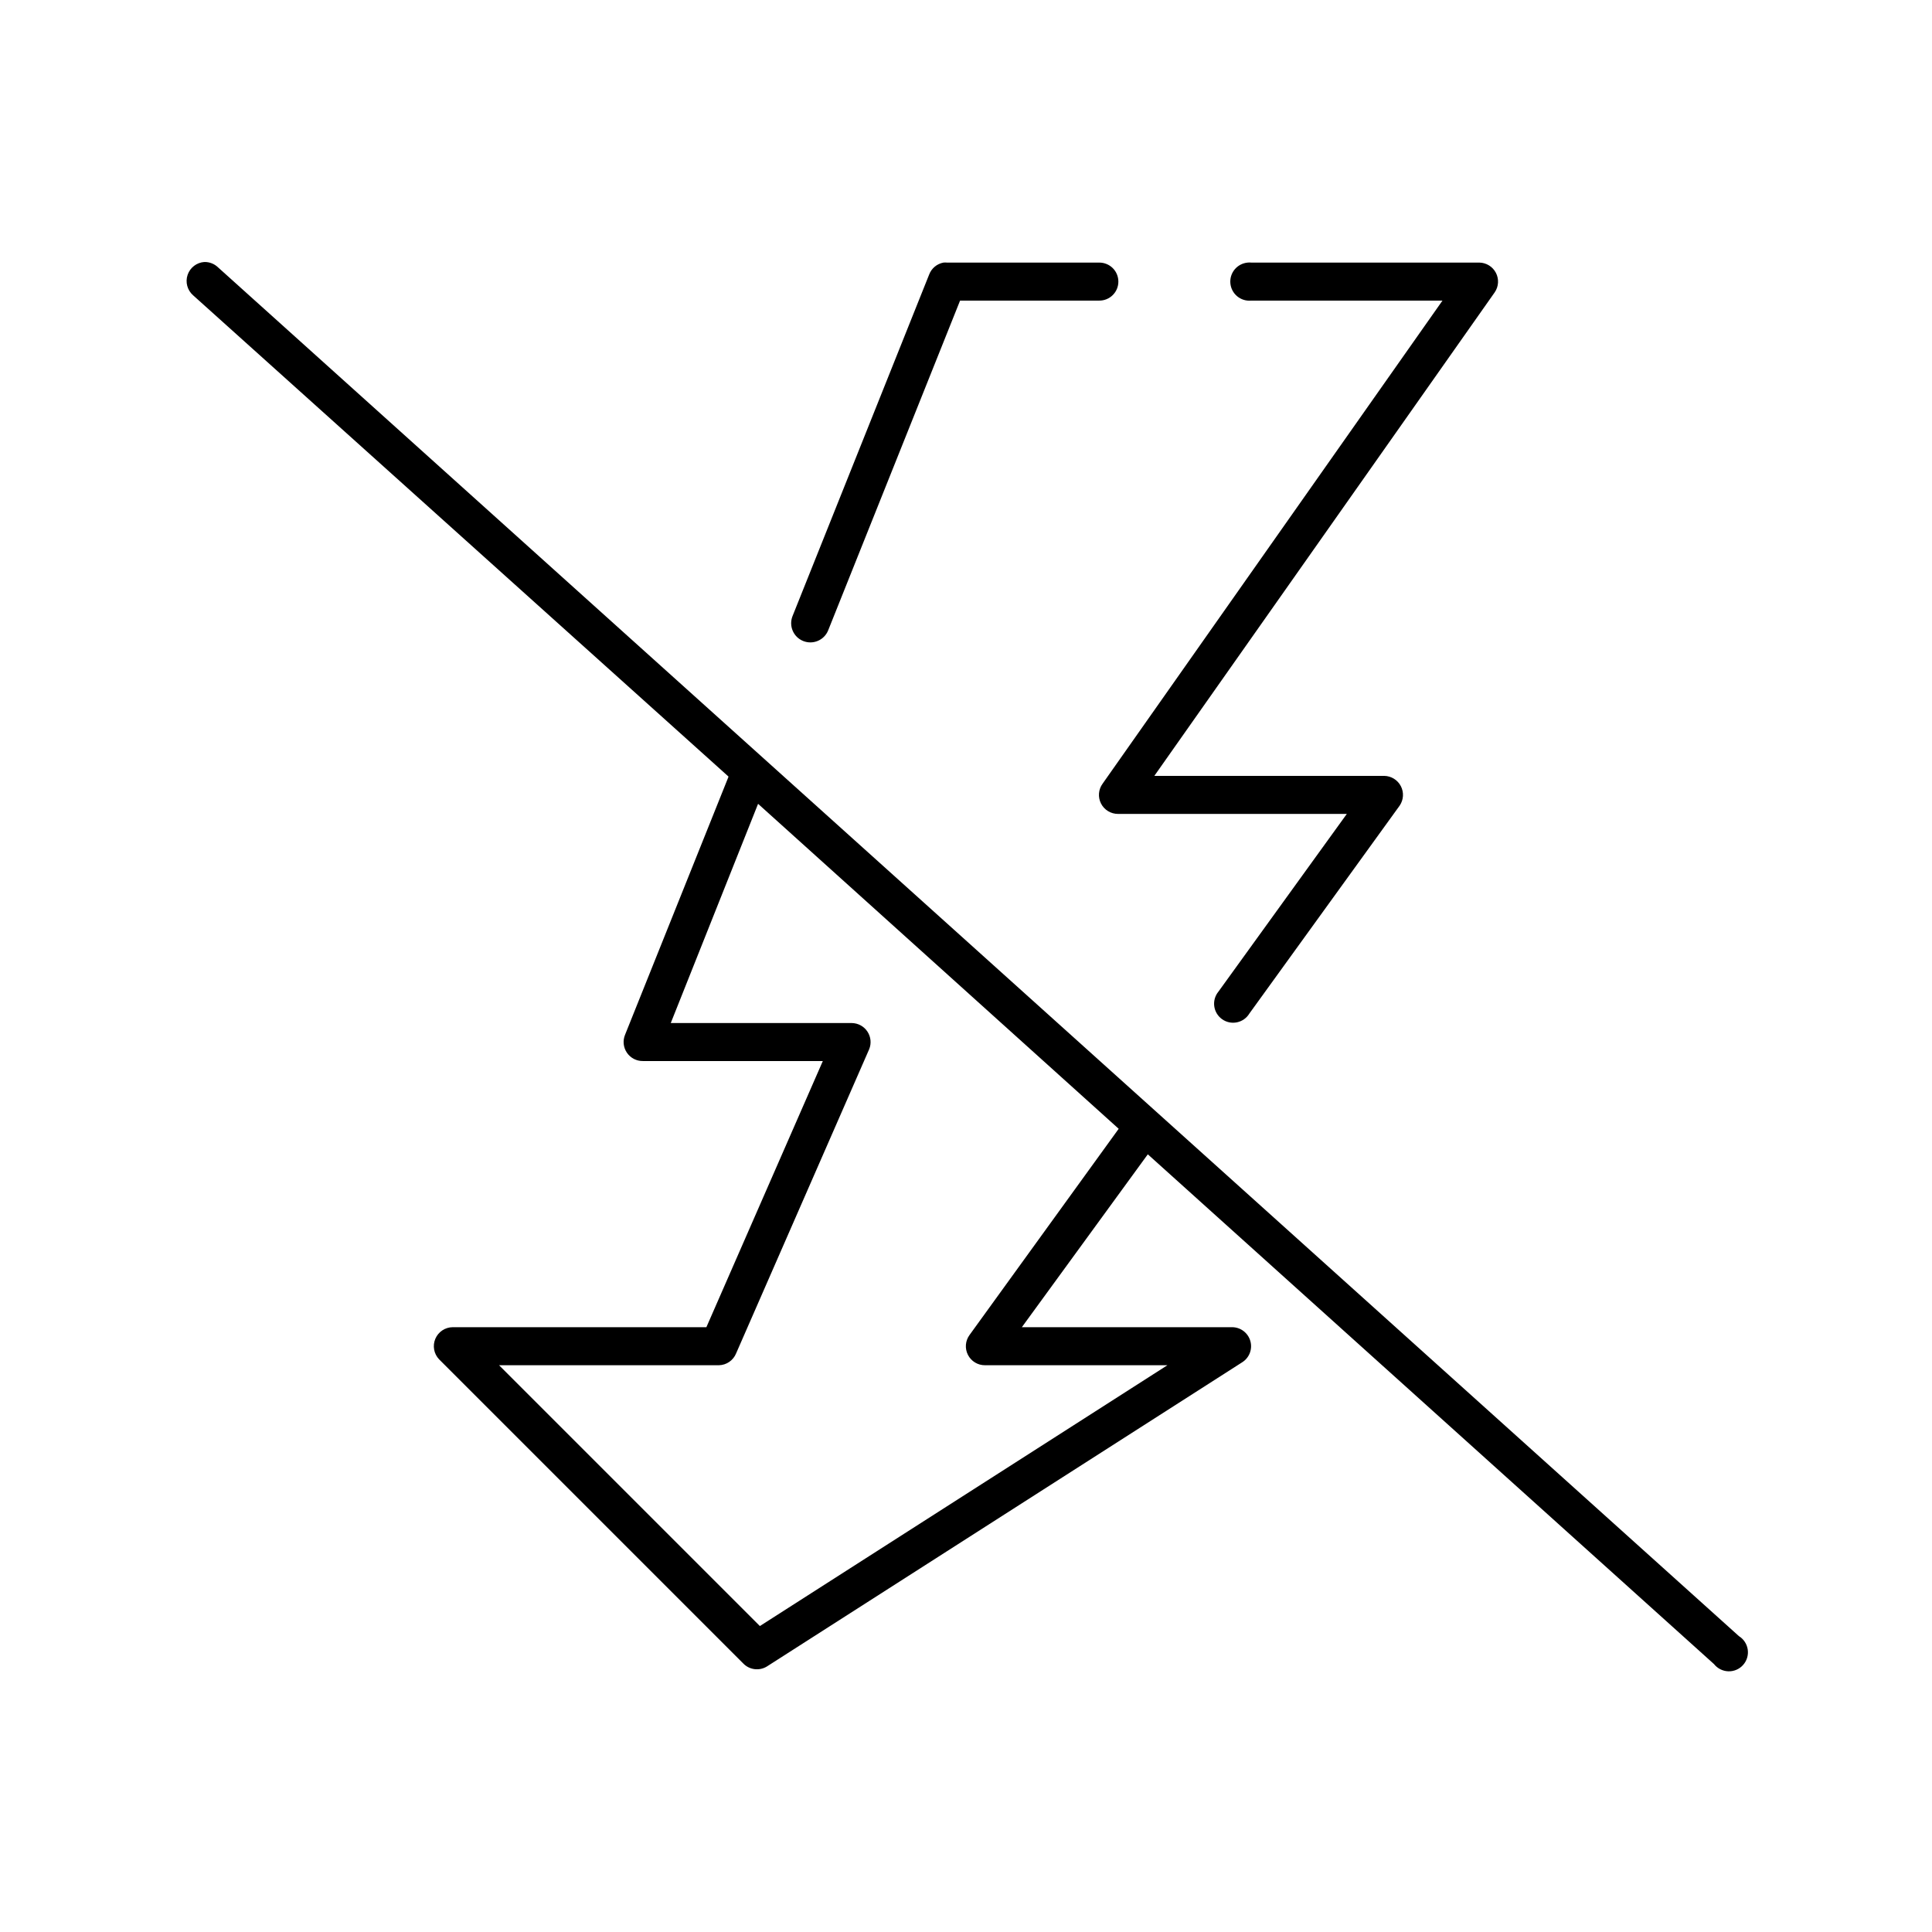
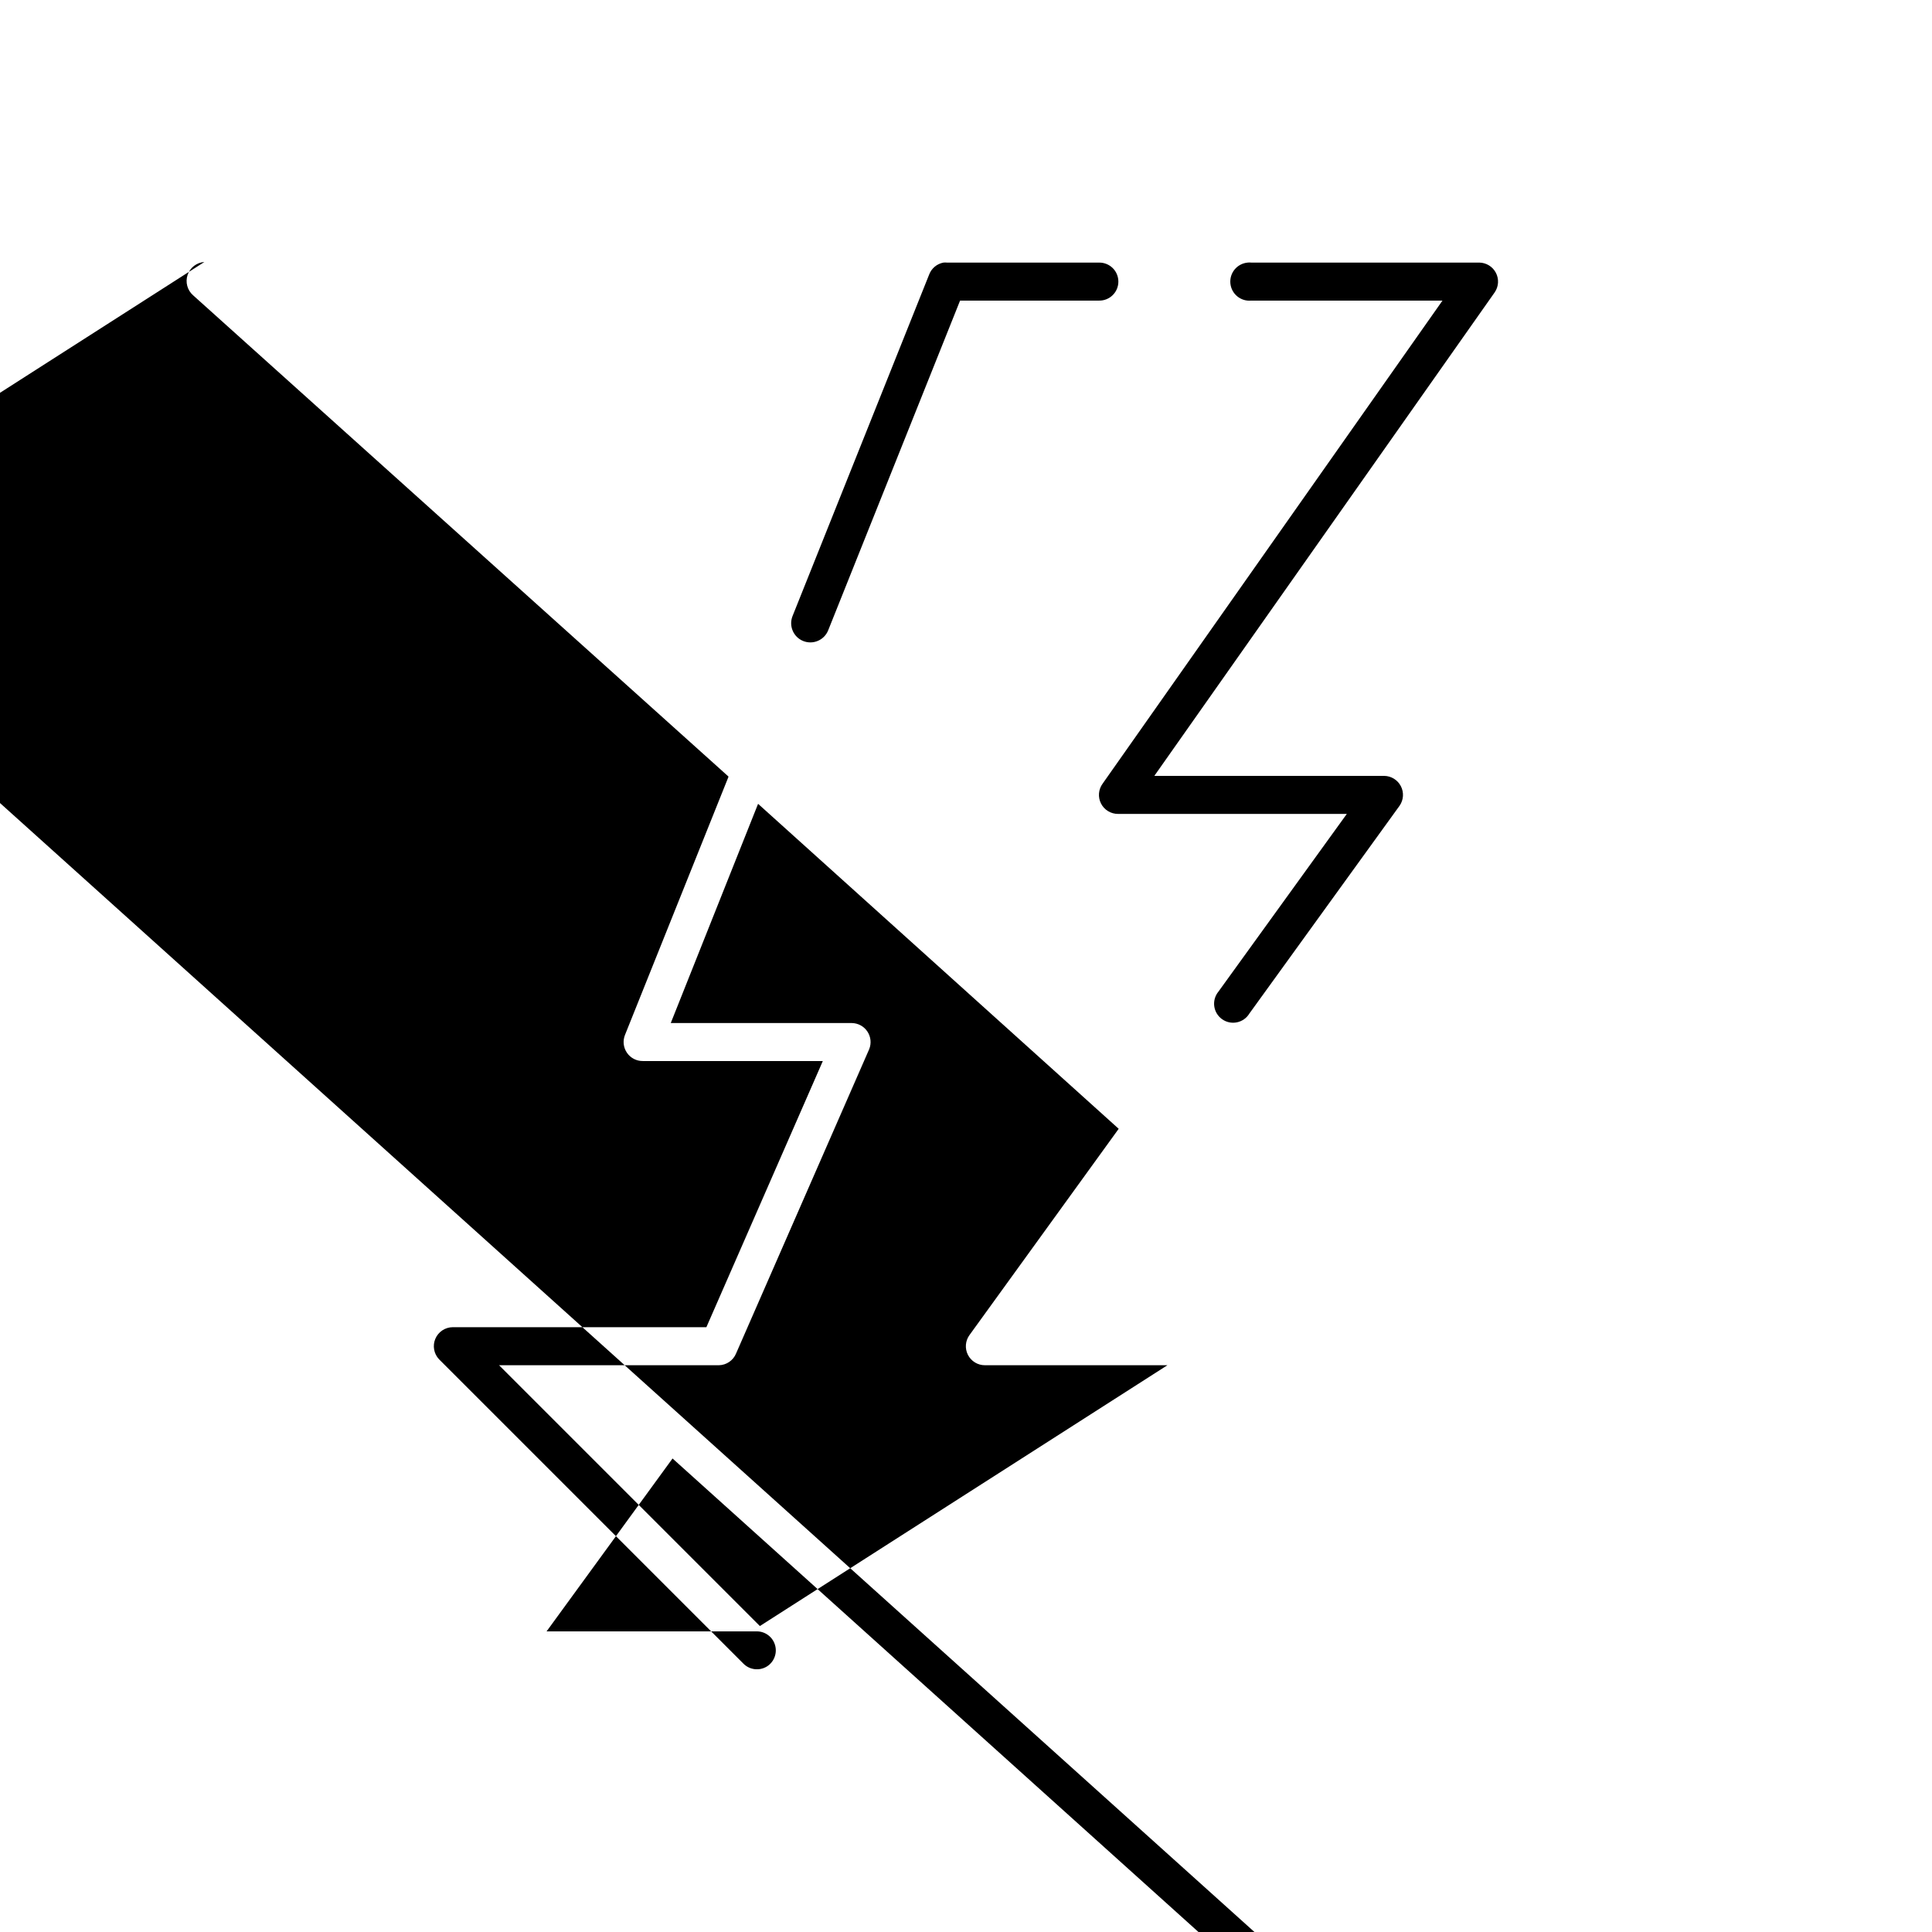
<svg xmlns="http://www.w3.org/2000/svg" fill="#000000" width="800px" height="800px" version="1.1" viewBox="144 144 512 512">
-   <path d="m198.16 213.43c-2.035 0.137-3.785 1.48-4.441 3.41-0.656 1.93-0.082 4.066 1.449 5.41l141.86 127.52v0.16l-27.395 68.328c-0.633 1.562-0.441 3.336 0.508 4.727 0.949 1.395 2.531 2.219 4.215 2.199h47.703l-30.859 70.535h-67.227c-2.004 0.016-3.809 1.219-4.598 3.062-0.785 1.848-0.402 3.981 0.977 5.438l80.609 80.609c1.652 1.719 4.277 2.047 6.301 0.789l125.95-80.609c1.887-1.199 2.758-3.5 2.137-5.644-0.617-2.148-2.578-3.633-4.812-3.644h-55.734l33.379-45.816 150.04 135.09c0.922 1.168 2.312 1.871 3.805 1.918 1.488 0.047 2.922-0.566 3.914-1.68 0.992-1.109 1.441-2.602 1.23-4.074-0.215-1.477-1.07-2.781-2.336-3.566l-403.05-362.74c-0.969-0.938-2.273-1.449-3.621-1.418zm195.86 0.16c-1.723 0.32-3.152 1.512-3.777 3.148l-36.211 90.527c-1.043 2.609 0.223 5.57 2.832 6.613 2.609 1.043 5.57-0.227 6.613-2.836l34.953-87.379h36.84c1.348 0.02 2.648-0.504 3.609-1.449 0.961-0.945 1.5-2.238 1.5-3.586 0-1.352-0.539-2.644-1.5-3.59-0.961-0.945-2.262-1.469-3.609-1.449h-40.305c-0.316-0.031-0.633-0.031-0.945 0zm80.609 0c-2.781 0.262-4.828 2.727-4.566 5.508 0.262 2.785 2.731 4.828 5.512 4.566h50.695l-90.055 128c-1.133 1.535-1.301 3.578-0.434 5.281 0.863 1.699 2.617 2.762 4.527 2.75h60.613l-34.008 47.074c-0.898 1.078-1.305 2.481-1.125 3.871 0.18 1.391 0.934 2.644 2.074 3.457 1.145 0.816 2.574 1.117 3.949 0.828 1.371-0.285 2.566-1.129 3.289-2.332l39.832-55.105c1.043-1.531 1.16-3.512 0.305-5.156s-2.543-2.688-4.398-2.715h-60.93l90.215-128.16c1.043-1.531 1.16-3.516 0.305-5.16s-2.547-2.684-4.398-2.711h-60.457c-0.316-0.031-0.629-0.031-0.945 0zm-129.73 143.43 95.566 86.121-39.52 54.633c-1.133 1.535-1.301 3.578-0.434 5.277 0.867 1.703 2.621 2.766 4.527 2.75h48.336l-108 69.117-69.117-69.117h58.254c2.016-0.039 3.809-1.277 4.566-3.148l35.266-80.609c0.621-1.535 0.449-3.277-0.465-4.66-0.91-1.387-2.445-2.231-4.102-2.266h-48.02z" />
+   <path d="m198.16 213.43c-2.035 0.137-3.785 1.48-4.441 3.41-0.656 1.93-0.082 4.066 1.449 5.41l141.86 127.52v0.16l-27.395 68.328c-0.633 1.562-0.441 3.336 0.508 4.727 0.949 1.395 2.531 2.219 4.215 2.199h47.703l-30.859 70.535h-67.227c-2.004 0.016-3.809 1.219-4.598 3.062-0.785 1.848-0.402 3.981 0.977 5.438l80.609 80.609c1.652 1.719 4.277 2.047 6.301 0.789c1.887-1.199 2.758-3.5 2.137-5.644-0.617-2.148-2.578-3.633-4.812-3.644h-55.734l33.379-45.816 150.04 135.09c0.922 1.168 2.312 1.871 3.805 1.918 1.488 0.047 2.922-0.566 3.914-1.68 0.992-1.109 1.441-2.602 1.23-4.074-0.215-1.477-1.07-2.781-2.336-3.566l-403.05-362.74c-0.969-0.938-2.273-1.449-3.621-1.418zm195.86 0.16c-1.723 0.32-3.152 1.512-3.777 3.148l-36.211 90.527c-1.043 2.609 0.223 5.57 2.832 6.613 2.609 1.043 5.57-0.227 6.613-2.836l34.953-87.379h36.84c1.348 0.02 2.648-0.504 3.609-1.449 0.961-0.945 1.5-2.238 1.5-3.586 0-1.352-0.539-2.644-1.5-3.59-0.961-0.945-2.262-1.469-3.609-1.449h-40.305c-0.316-0.031-0.633-0.031-0.945 0zm80.609 0c-2.781 0.262-4.828 2.727-4.566 5.508 0.262 2.785 2.731 4.828 5.512 4.566h50.695l-90.055 128c-1.133 1.535-1.301 3.578-0.434 5.281 0.863 1.699 2.617 2.762 4.527 2.75h60.613l-34.008 47.074c-0.898 1.078-1.305 2.481-1.125 3.871 0.18 1.391 0.934 2.644 2.074 3.457 1.145 0.816 2.574 1.117 3.949 0.828 1.371-0.285 2.566-1.129 3.289-2.332l39.832-55.105c1.043-1.531 1.16-3.512 0.305-5.156s-2.543-2.688-4.398-2.715h-60.93l90.215-128.16c1.043-1.531 1.16-3.516 0.305-5.16s-2.547-2.684-4.398-2.711h-60.457c-0.316-0.031-0.629-0.031-0.945 0zm-129.73 143.43 95.566 86.121-39.52 54.633c-1.133 1.535-1.301 3.578-0.434 5.277 0.867 1.703 2.621 2.766 4.527 2.75h48.336l-108 69.117-69.117-69.117h58.254c2.016-0.039 3.809-1.277 4.566-3.148l35.266-80.609c0.621-1.535 0.449-3.277-0.465-4.66-0.91-1.387-2.445-2.231-4.102-2.266h-48.02z" />
</svg>